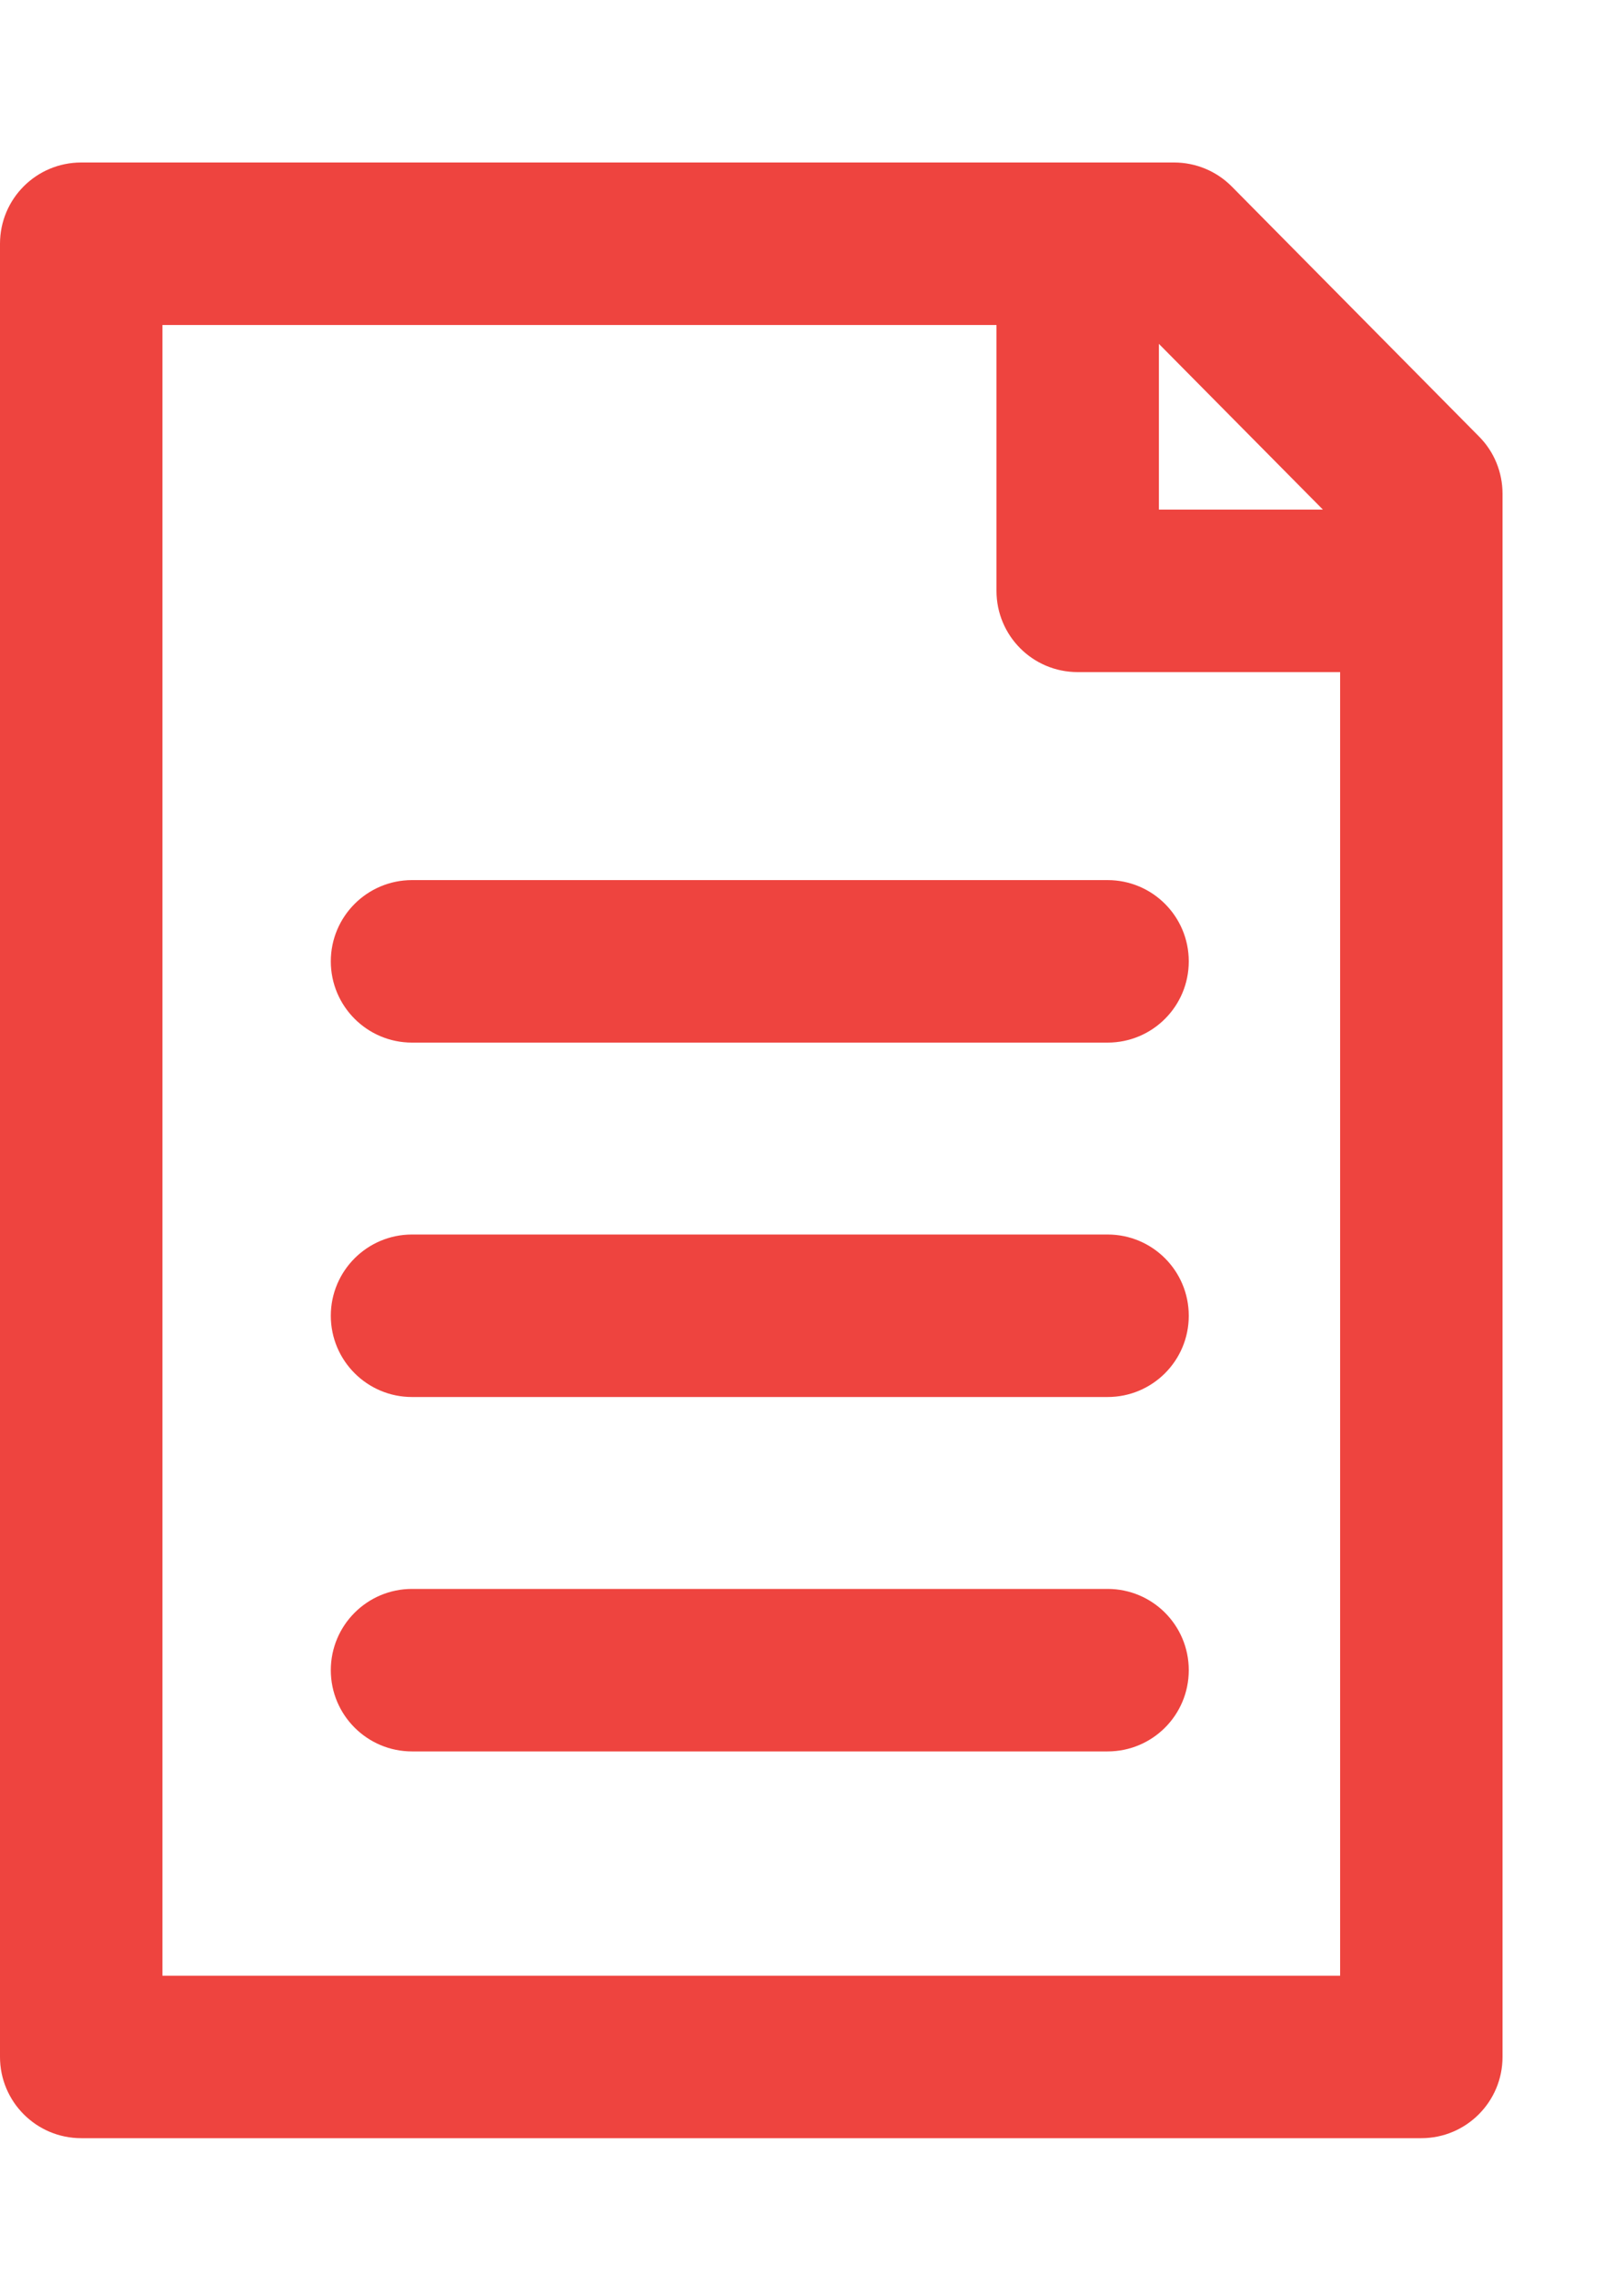
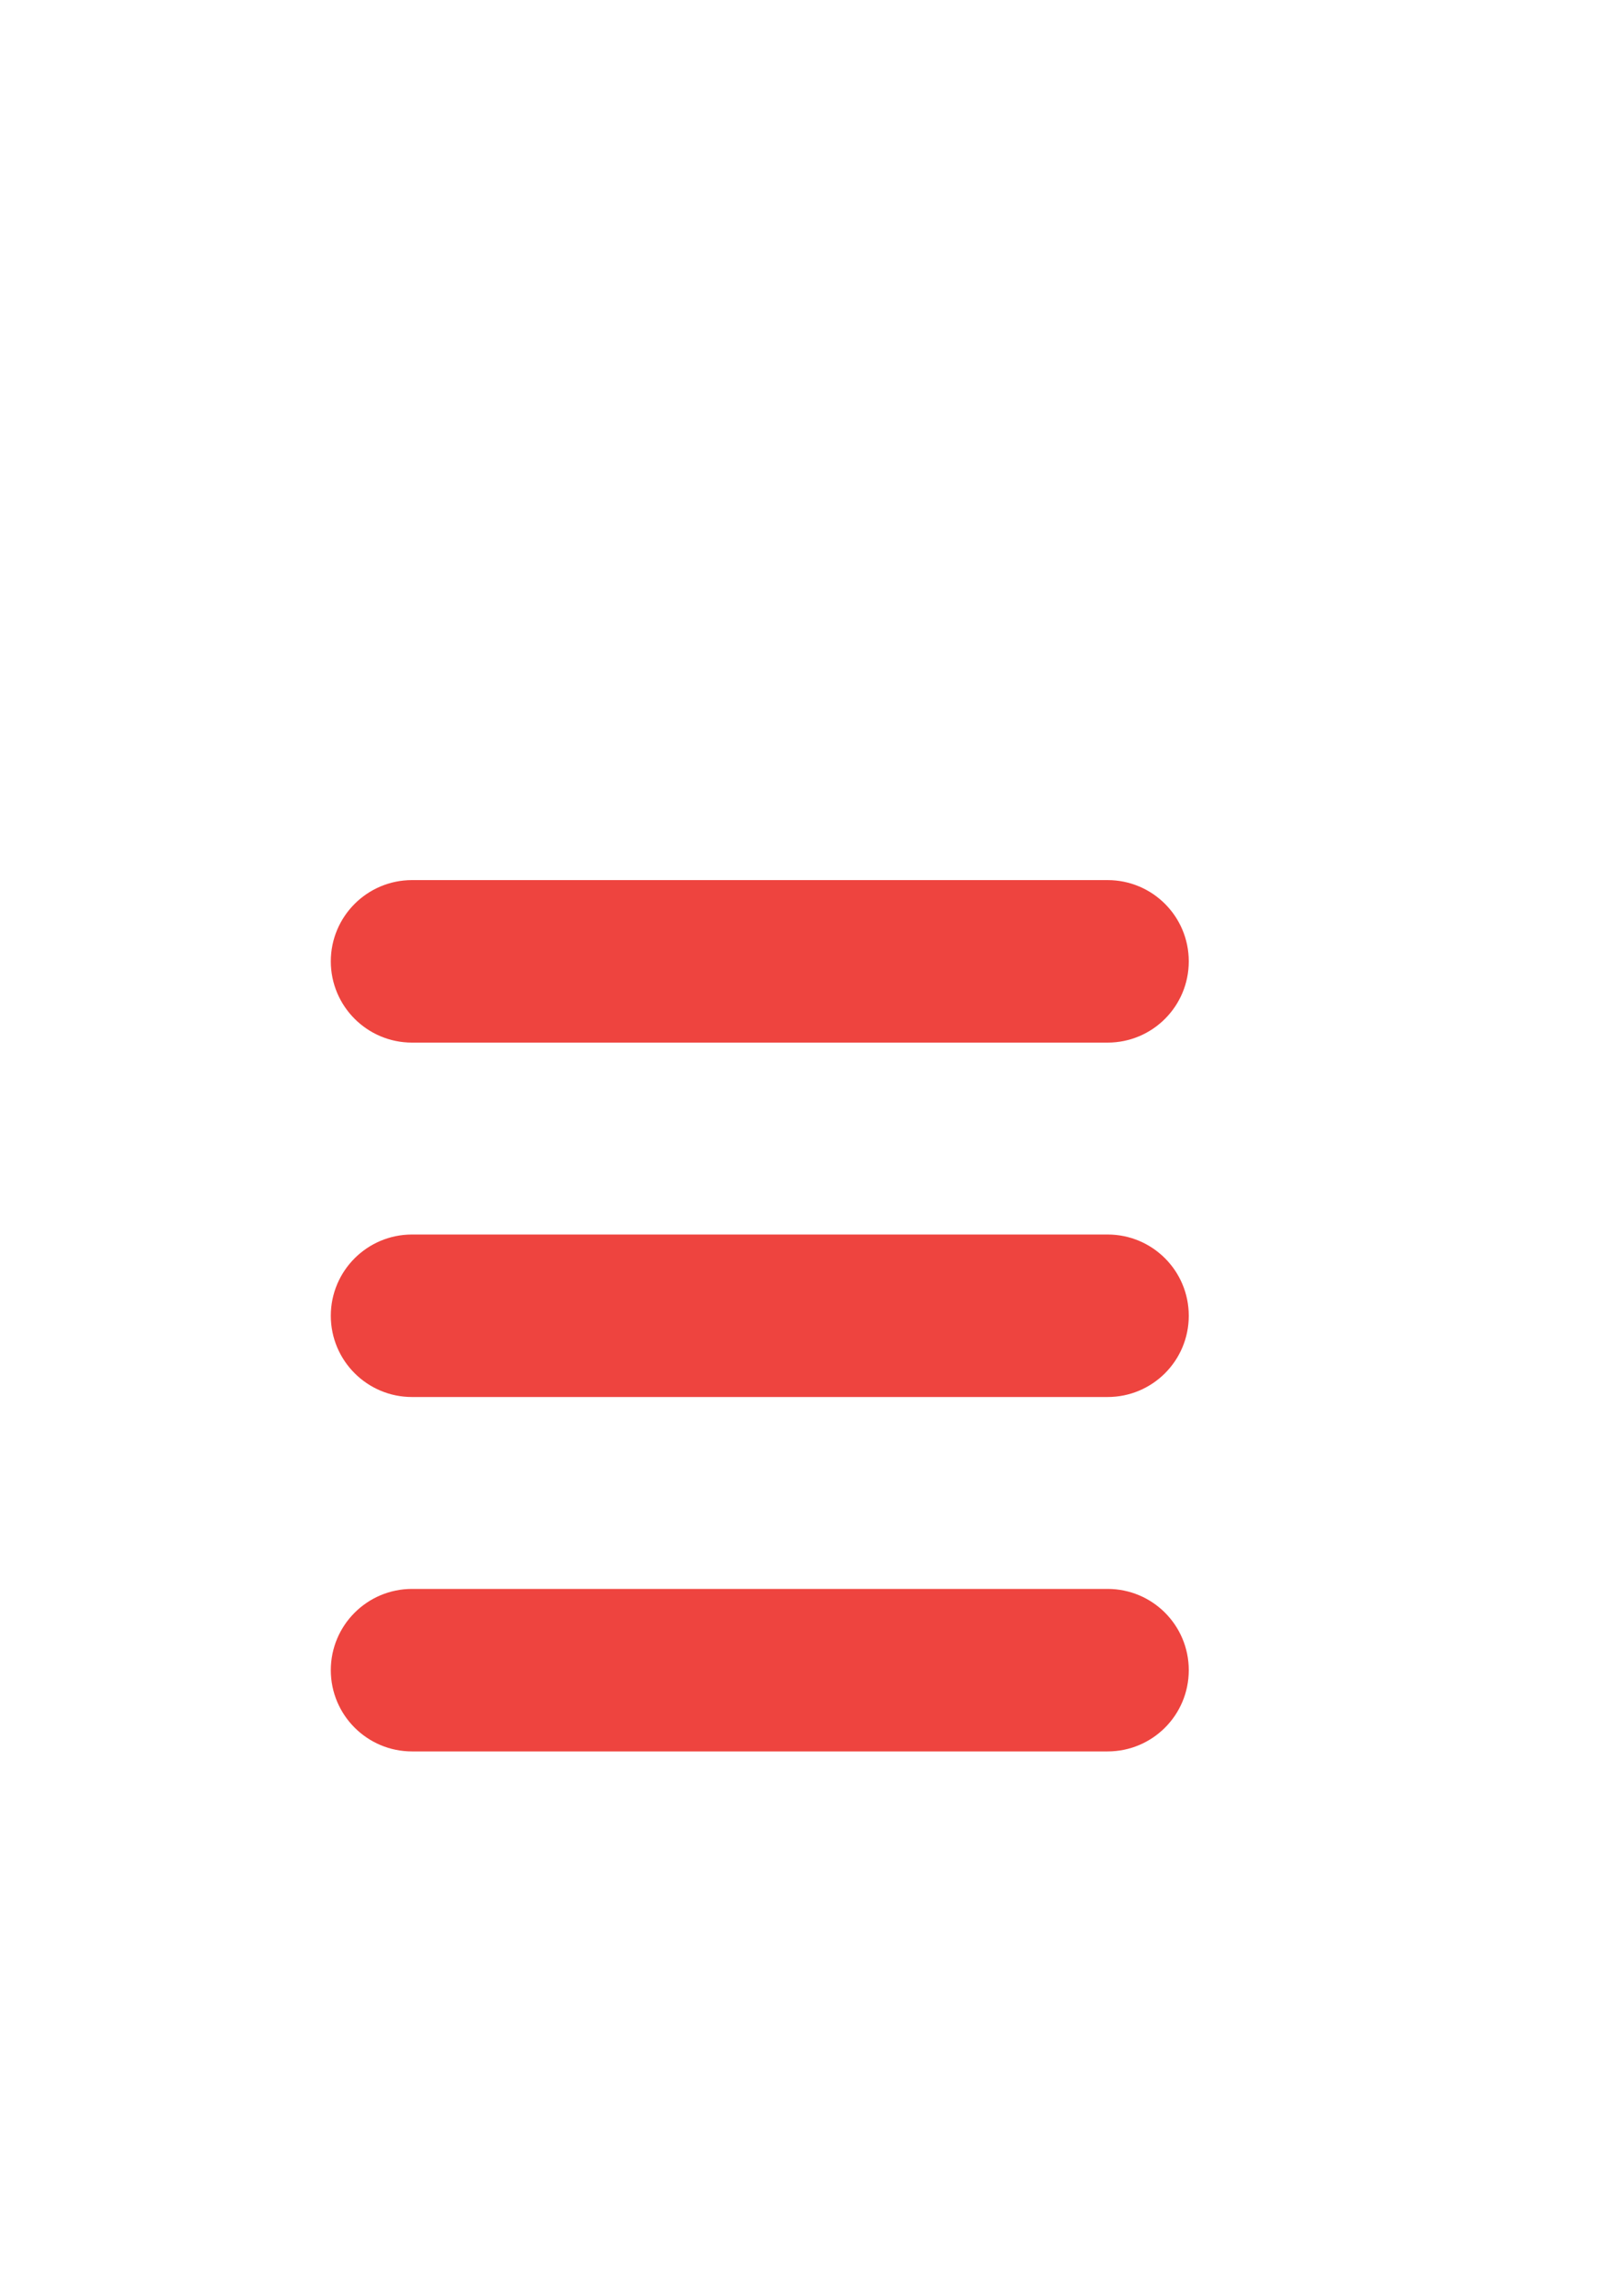
<svg xmlns="http://www.w3.org/2000/svg" width="10" height="14" viewBox="0 0 10 14">
  <g fill="#EE443F" fill-rule="evenodd">
-     <path d="M1 11.158V1h5.136v1.636c0 .276.223.5.5.5h1.616v8.022H1zm7.146-9.022h-1.01v-1.02l1.01 1.02zm.961-.45L7.585.148C7.491.053 7.363 0 7.23 0H.5C.224 0 0 .223 0 .5v11.158c0 .276.224.5.5.5h8.252c.276 0 .5-.224.5-.5v-9.62c0-.132-.052-.259-.145-.352z" transform="translate(0 1)" />
    <path d="M6.82 8.778H2.537c-.276 0-.5.224-.5.5s.224.5.5.5H6.82c.277 0 .5-.224.5-.5s-.223-.5-.5-.5M6.82 6.597H2.537c-.276 0-.5.224-.5.5s.224.5.5.5H6.82c.277 0 .5-.224.5-.5s-.223-.5-.5-.5M6.82 4.416H2.537c-.276 0-.5.224-.5.5s.224.5.5.5H6.82c.277 0 .5-.224.5-.5s-.223-.5-.5-.5" transform="translate(0 1)" />
  </g>
</svg>